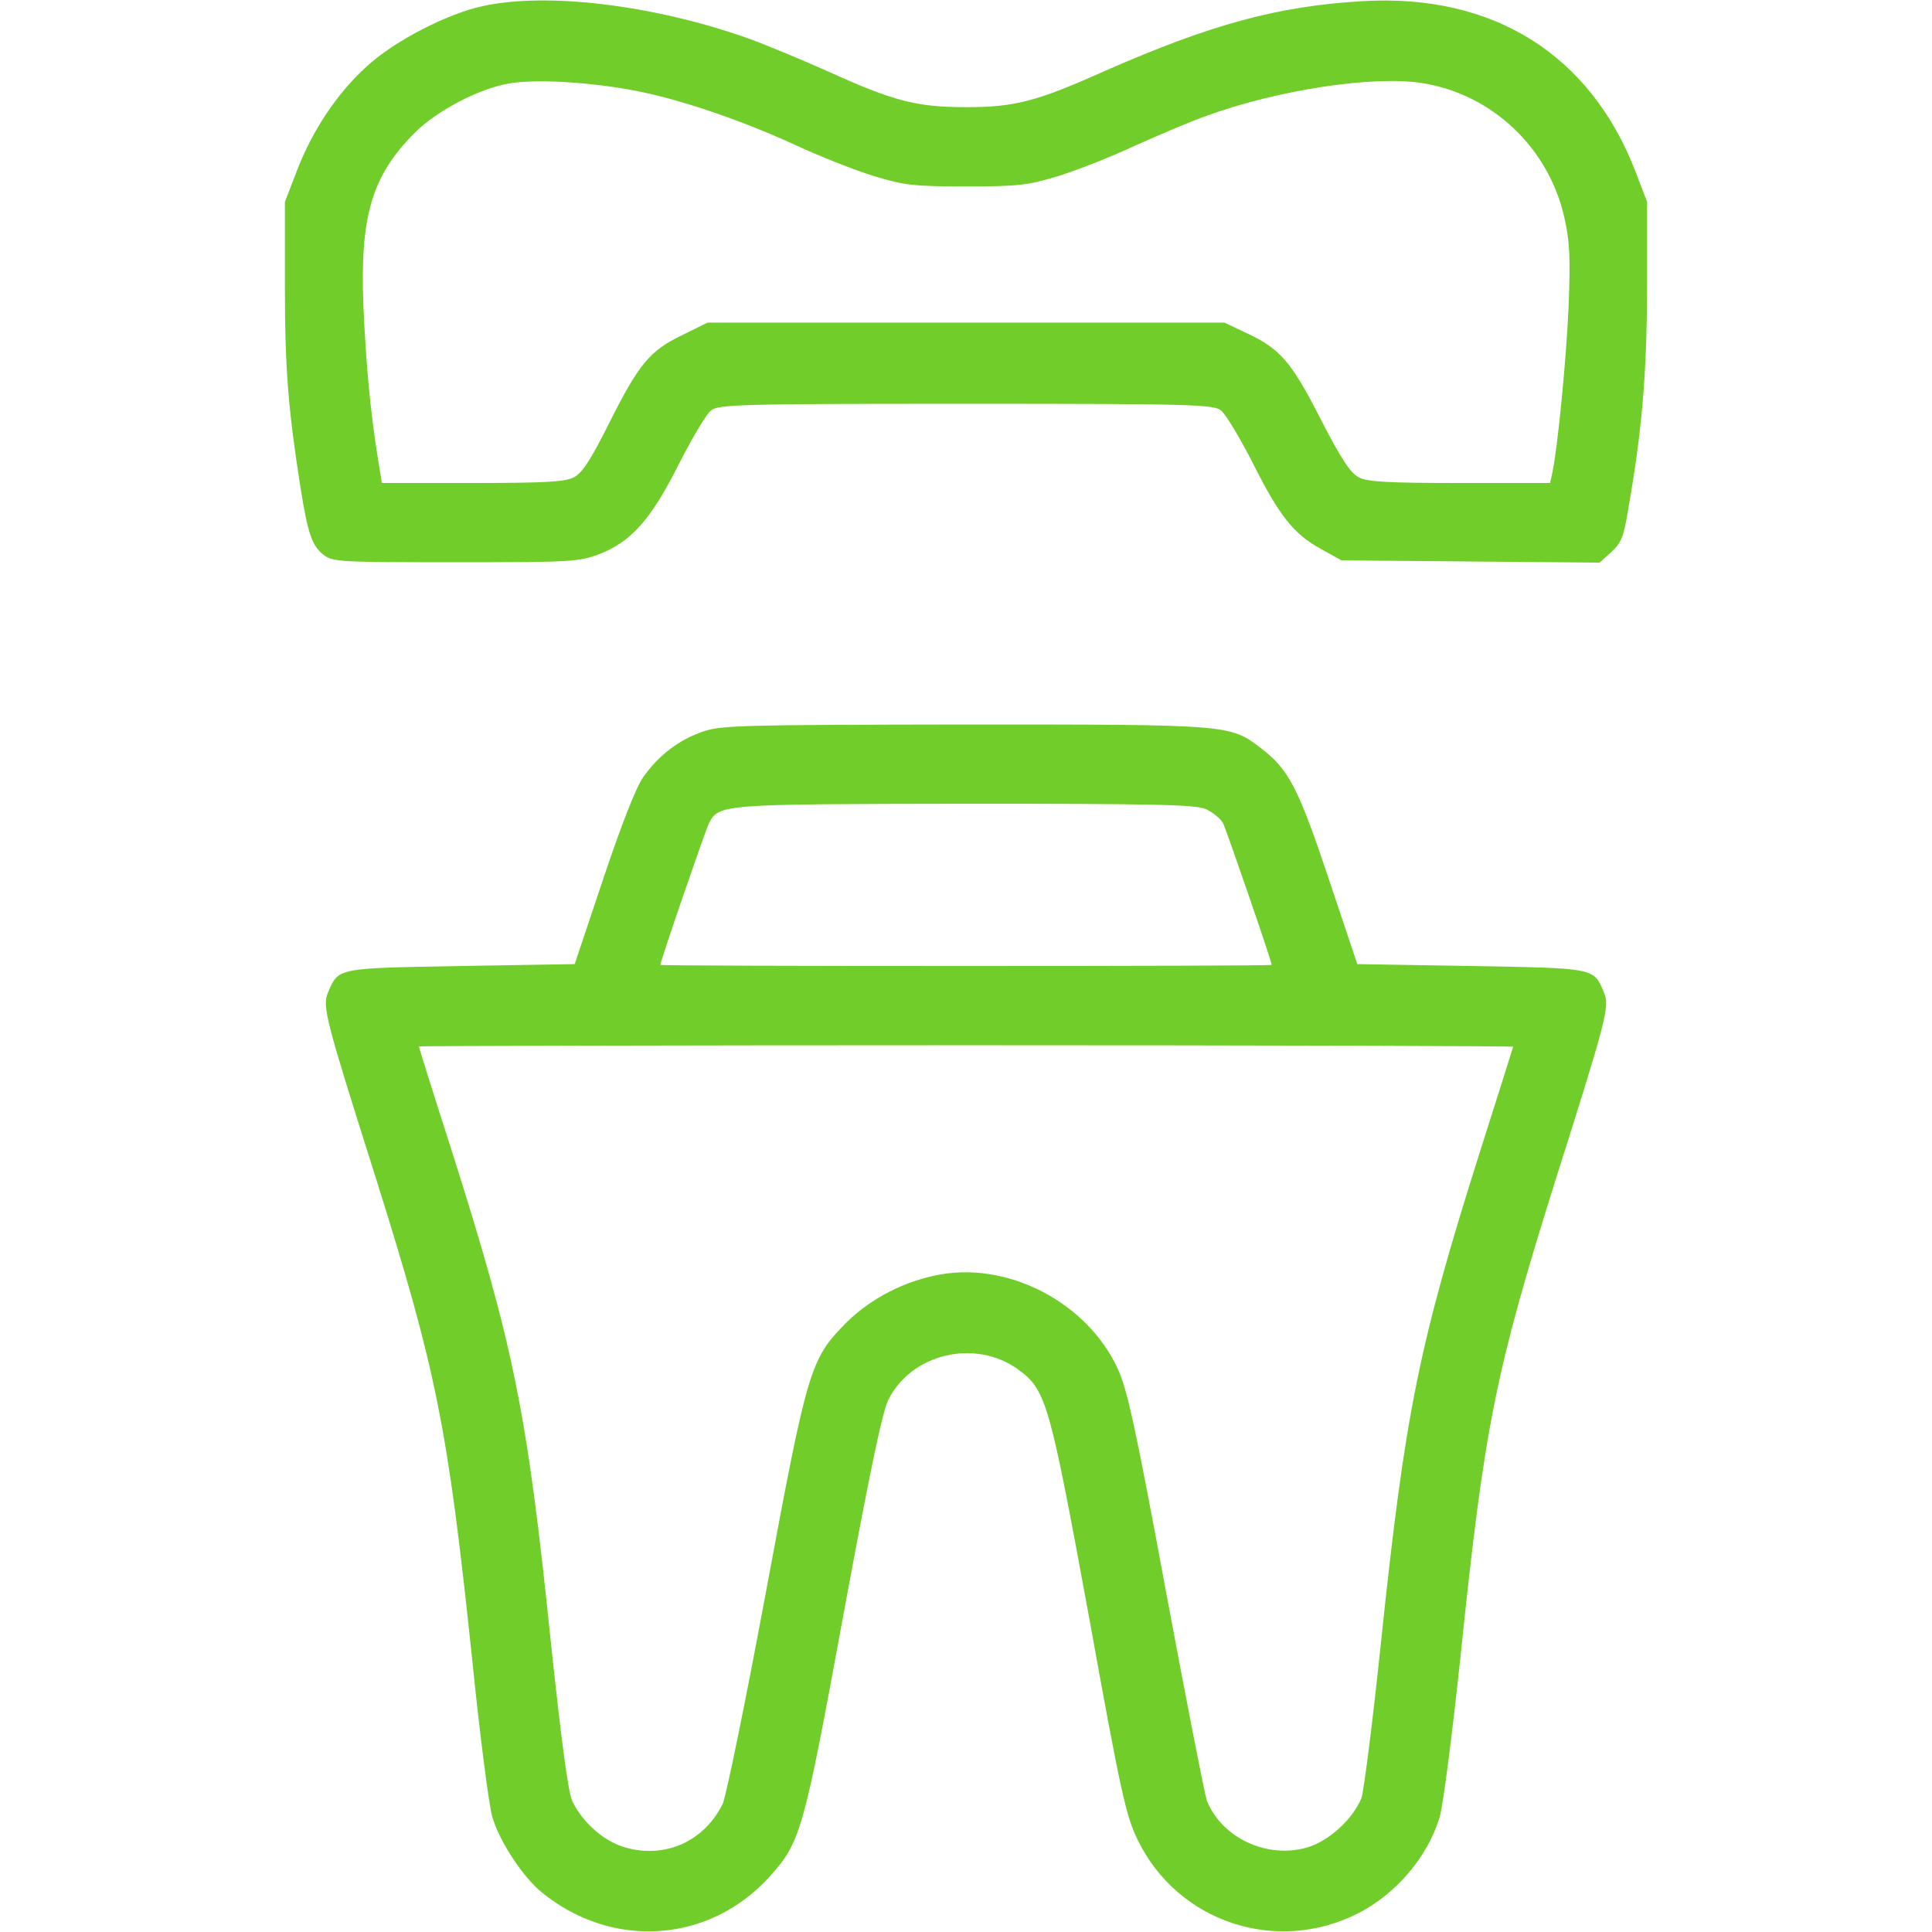
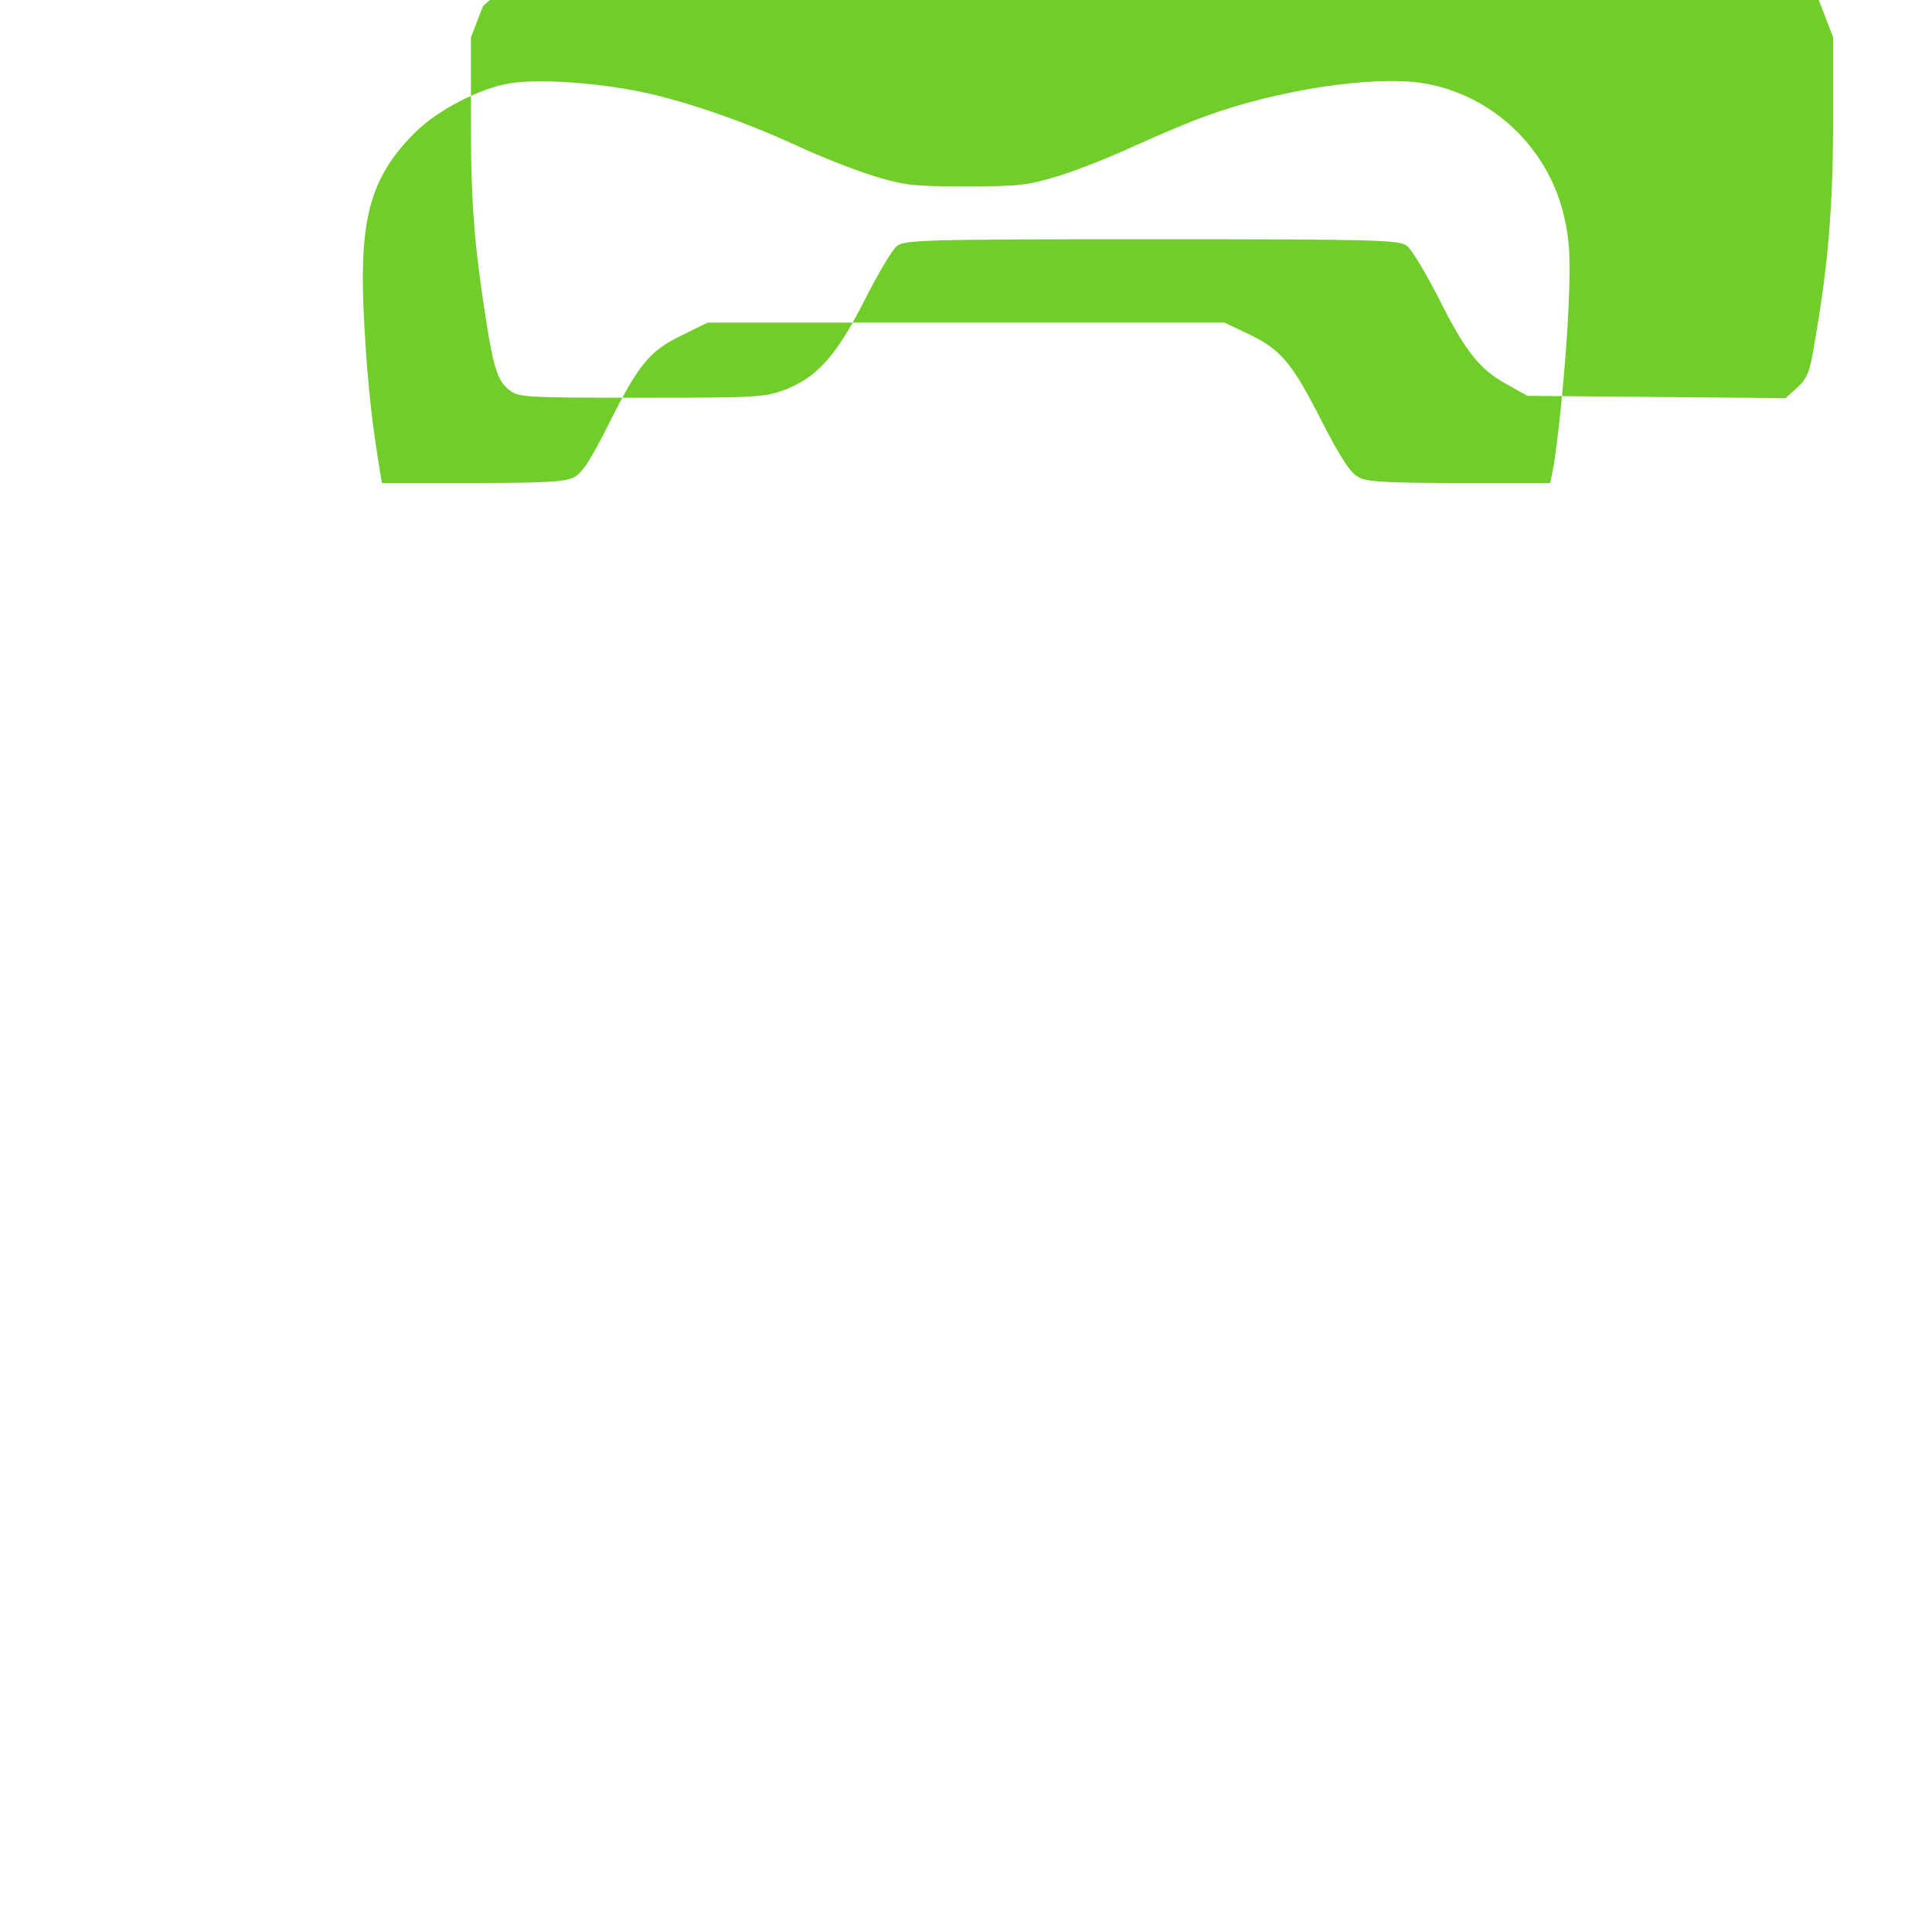
<svg xmlns="http://www.w3.org/2000/svg" version="1.0" width="512pt" height="512pt" viewBox="0 0 512 512" preserveAspectRatio="xMidYMid meet">
  <g transform="translate(0,512) scale(0.1,-0.1)" fill="#71cd29" stroke="none">
-     <path d="M1280 5104 c-94 -20 -234 -92 -307 -159 -78 -70 -145 -170 -186 -277 l-32 -83 0 -225 c0 -217 9 -326 41 -530 20 -126 31 -156 61 -180 25 -19 40 -20 349 -20 306 0 326 1 381 21 85 33 137 90 212 239 35 69 73 133 85 142 19 16 70 18 676 18 606 0 657 -2 676 -18 12 -9 49 -71 83 -137 71 -142 109 -190 182 -230 l54 -30 342 -3 342 -3 31 28 c26 24 33 40 44 108 38 215 50 364 51 590 l0 230 -31 81 c-120 310 -377 471 -722 451 -226 -13 -404 -62 -684 -185 -181 -81 -238 -96 -368 -96 -131 0 -192 16 -364 94 -72 32 -170 73 -218 90 -248 87 -528 121 -698 84z m385 -221 c119 -20 292 -78 442 -147 67 -31 161 -68 210 -83 80 -24 103 -27 243 -27 140 0 163 3 243 27 49 15 141 51 205 81 65 29 151 66 192 80 188 68 438 106 568 86 186 -29 337 -172 378 -358 14 -62 16 -105 11 -232 -6 -142 -29 -376 -43 -442 l-6 -28 -239 0 c-191 0 -246 3 -268 15 -22 11 -47 49 -101 154 -78 153 -107 187 -200 230 l-55 26 -685 0 -685 0 -67 -33 c-87 -42 -115 -77 -193 -232 -50 -100 -72 -133 -94 -145 -25 -12 -74 -15 -270 -15 l-239 0 -11 68 c-19 119 -31 243 -38 402 -9 238 22 344 137 459 58 58 171 117 250 130 67 11 195 5 315 -16z" />
-     <path d="M1862 3181 c-63 -22 -116 -62 -157 -120 -19 -26 -58 -126 -106 -269 l-76 -227 -300 -5 c-332 -6 -326 -4 -354 -71 -15 -37 -7 -68 128 -494 160 -510 189 -655 253 -1260 21 -209 46 -403 55 -431 19 -65 82 -160 132 -200 187 -151 442 -133 601 41 84 93 91 118 197 695 69 374 103 538 119 570 61 123 230 163 344 81 75 -55 83 -85 188 -656 85 -471 98 -527 129 -591 106 -218 368 -305 585 -194 100 51 184 150 215 254 9 28 34 222 56 431 63 608 92 750 252 1260 135 426 143 457 128 494 -28 67 -22 65 -354 71 l-300 5 -76 227 c-81 242 -106 289 -179 345 -83 63 -78 63 -786 63 -595 -1 -645 -2 -694 -19z m1333 -205 c18 -8 39 -25 46 -37 9 -18 129 -366 129 -376 0 -2 -364 -3 -810 -3 -445 0 -810 1 -810 3 0 10 120 358 129 376 27 50 33 50 679 51 498 0 609 -2 637 -14z m815 -630 c0 -1 -39 -124 -86 -272 -164 -518 -200 -694 -264 -1304 -22 -212 -46 -398 -52 -415 -23 -56 -86 -114 -144 -131 -107 -31 -227 26 -266 125 -5 14 -54 263 -108 553 -82 443 -103 538 -129 593 -80 171 -283 279 -466 248 -95 -16 -186 -63 -251 -127 -97 -98 -103 -117 -214 -714 -54 -291 -106 -544 -115 -563 -50 -100 -153 -145 -258 -115 -56 16 -112 65 -140 122 -11 21 -29 158 -57 420 -63 613 -98 785 -264 1308 -48 149 -86 271 -86 273 0 1 653 3 1450 3 798 0 1450 -2 1450 -4z" />
+     <path d="M1280 5104 l-32 -83 0 -225 c0 -217 9 -326 41 -530 20 -126 31 -156 61 -180 25 -19 40 -20 349 -20 306 0 326 1 381 21 85 33 137 90 212 239 35 69 73 133 85 142 19 16 70 18 676 18 606 0 657 -2 676 -18 12 -9 49 -71 83 -137 71 -142 109 -190 182 -230 l54 -30 342 -3 342 -3 31 28 c26 24 33 40 44 108 38 215 50 364 51 590 l0 230 -31 81 c-120 310 -377 471 -722 451 -226 -13 -404 -62 -684 -185 -181 -81 -238 -96 -368 -96 -131 0 -192 16 -364 94 -72 32 -170 73 -218 90 -248 87 -528 121 -698 84z m385 -221 c119 -20 292 -78 442 -147 67 -31 161 -68 210 -83 80 -24 103 -27 243 -27 140 0 163 3 243 27 49 15 141 51 205 81 65 29 151 66 192 80 188 68 438 106 568 86 186 -29 337 -172 378 -358 14 -62 16 -105 11 -232 -6 -142 -29 -376 -43 -442 l-6 -28 -239 0 c-191 0 -246 3 -268 15 -22 11 -47 49 -101 154 -78 153 -107 187 -200 230 l-55 26 -685 0 -685 0 -67 -33 c-87 -42 -115 -77 -193 -232 -50 -100 -72 -133 -94 -145 -25 -12 -74 -15 -270 -15 l-239 0 -11 68 c-19 119 -31 243 -38 402 -9 238 22 344 137 459 58 58 171 117 250 130 67 11 195 5 315 -16z" />
  </g>
</svg>